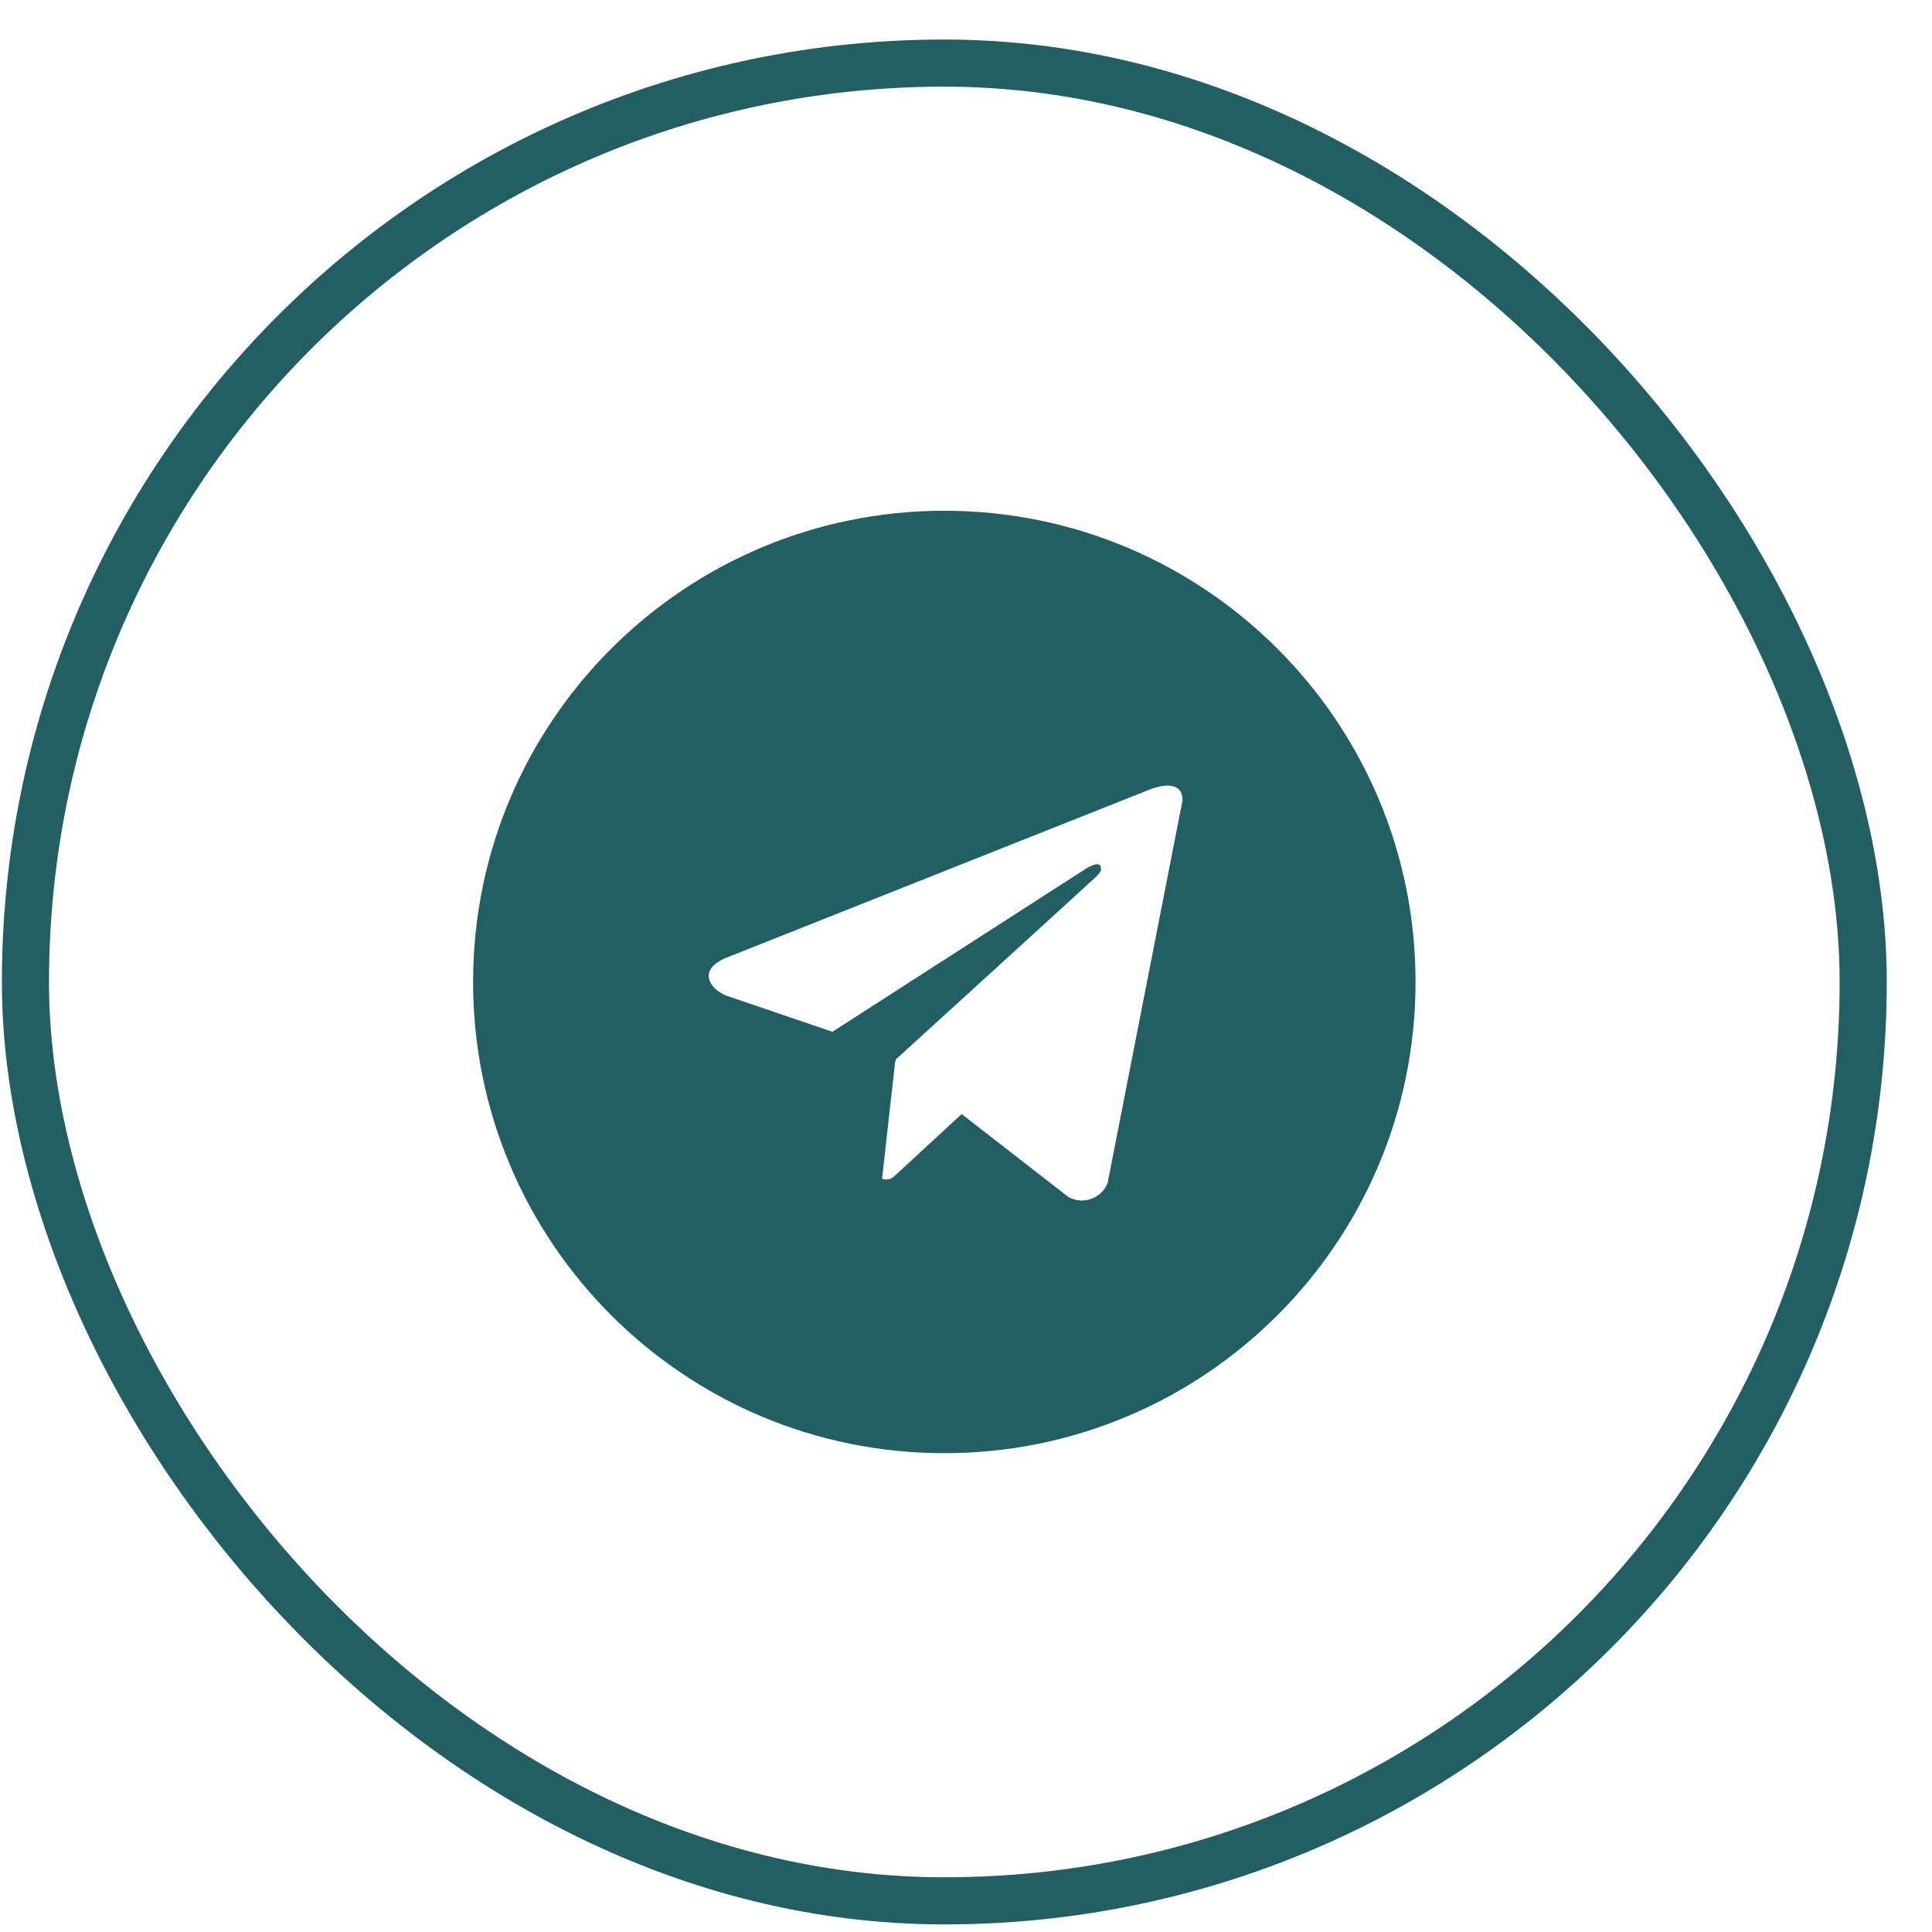
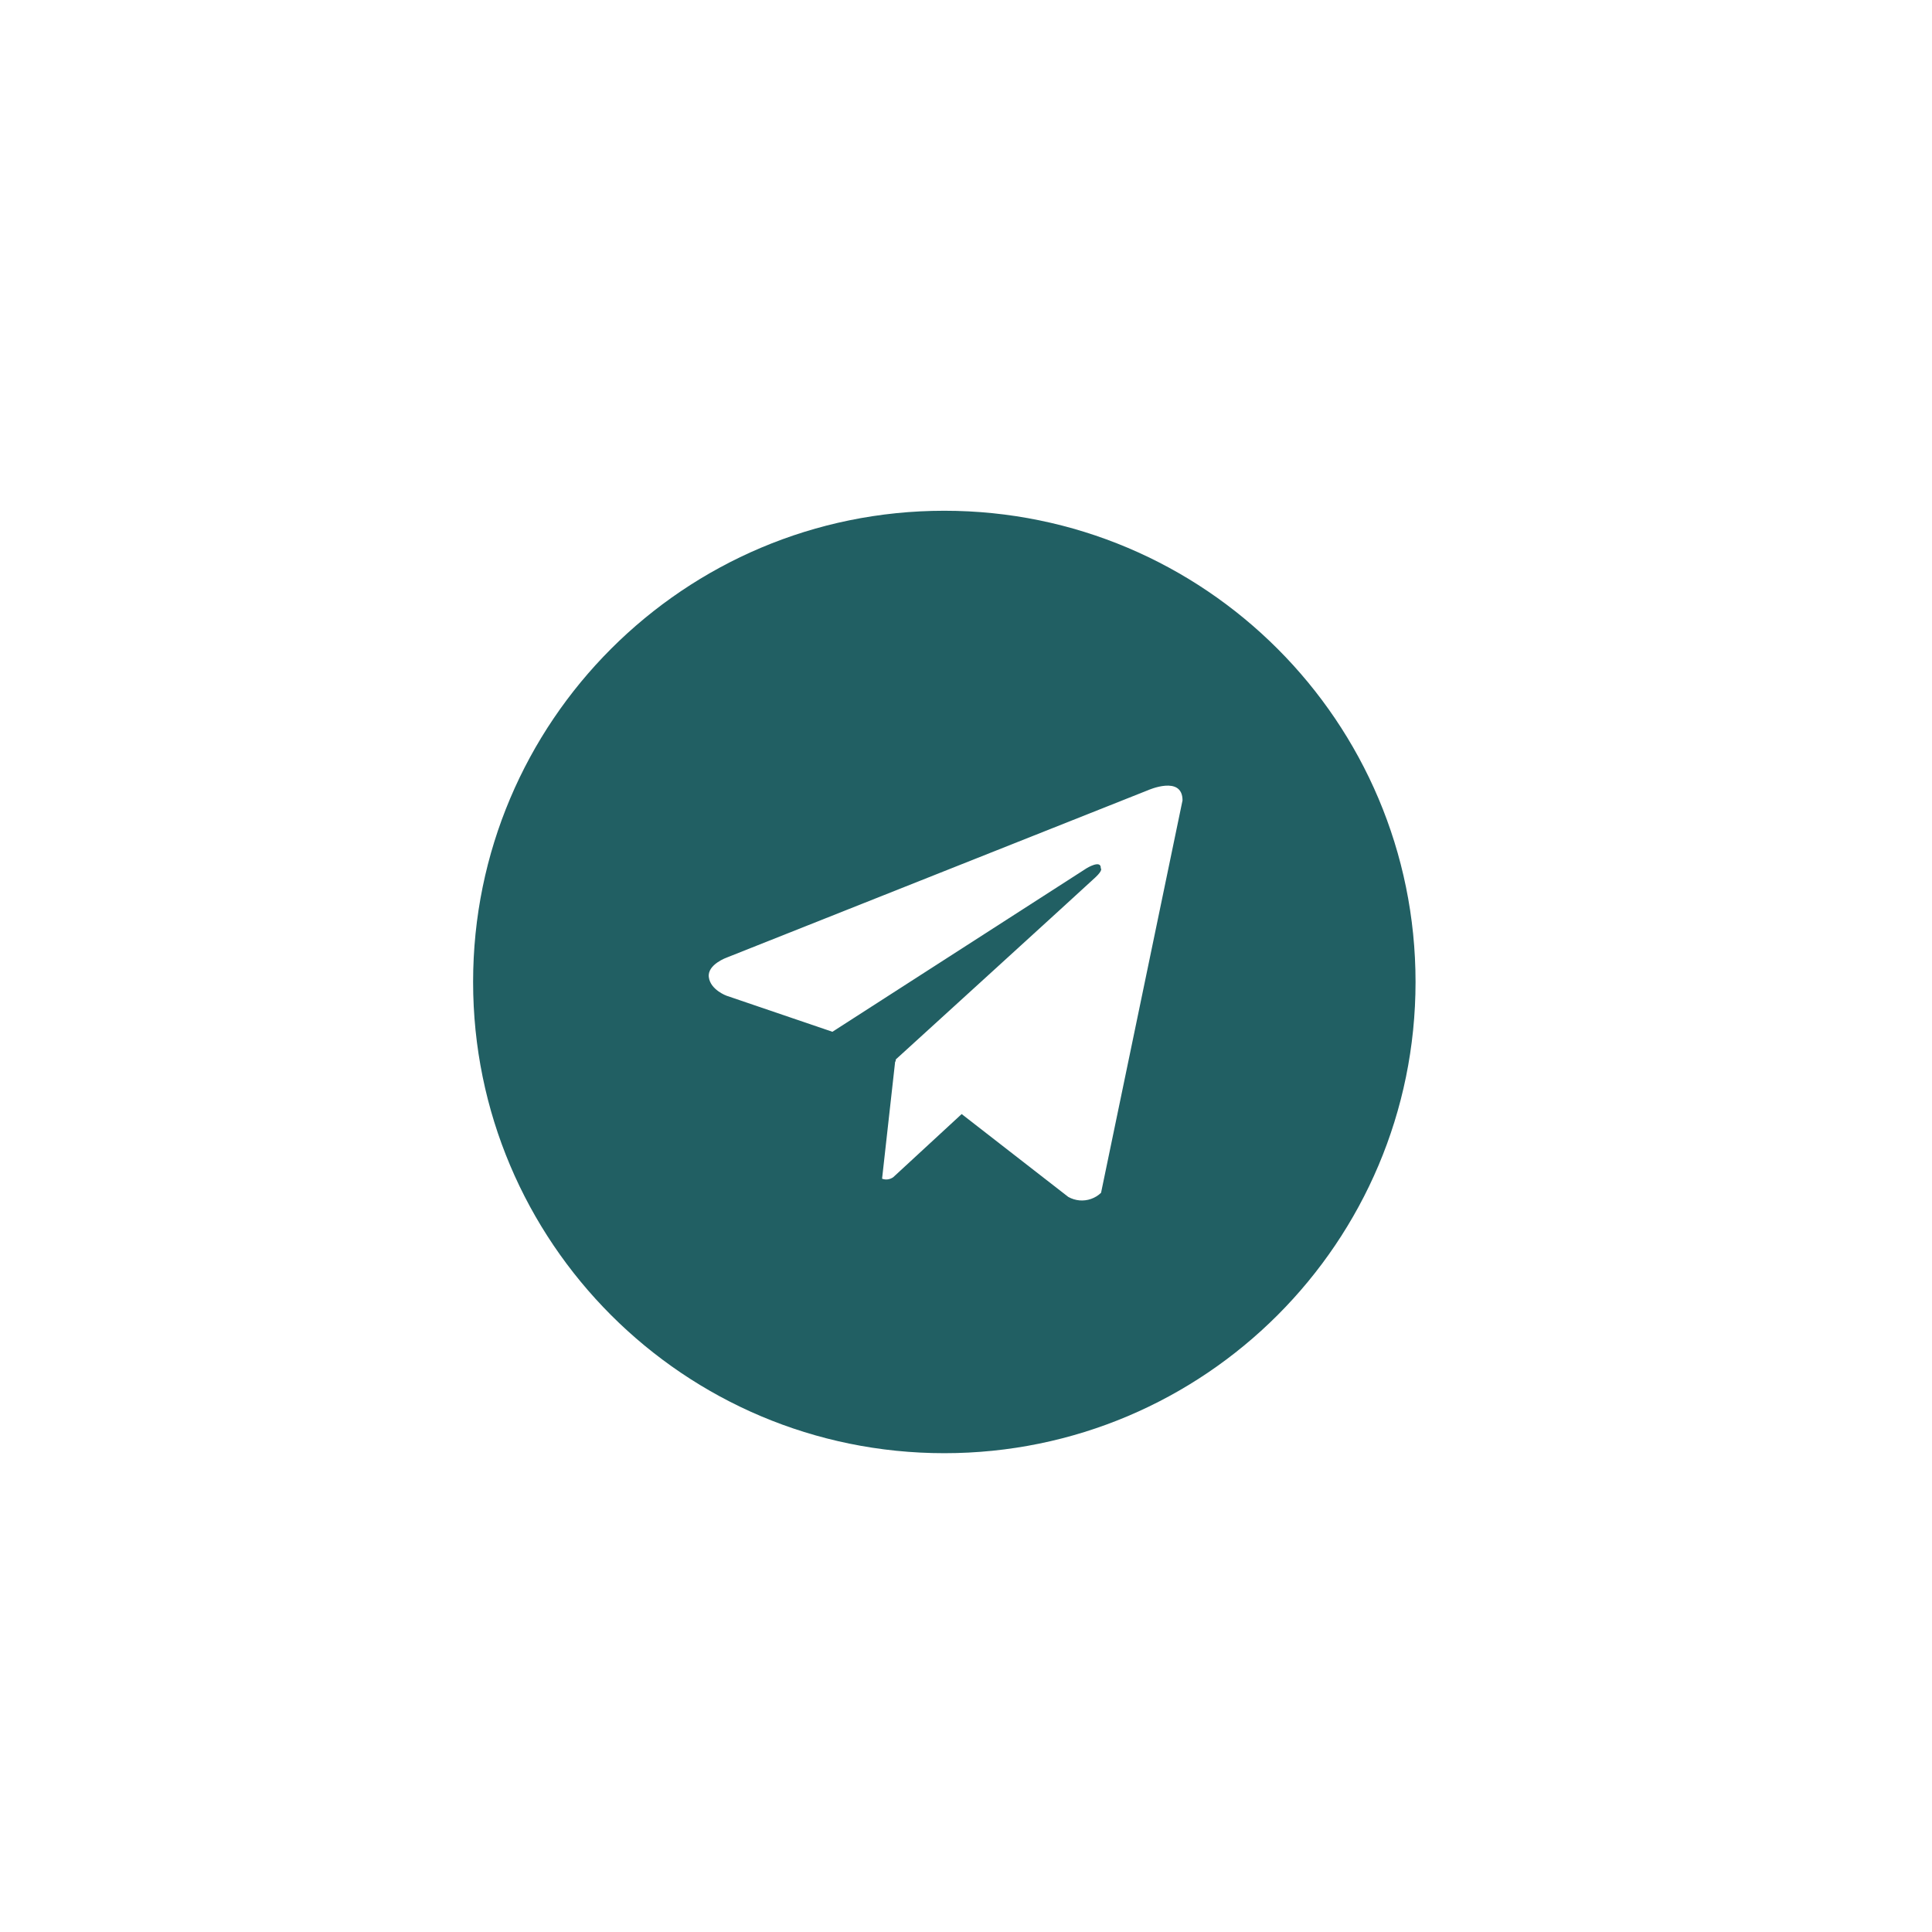
<svg xmlns="http://www.w3.org/2000/svg" width="41" height="41" viewBox="0 0 41 41" fill="none">
-   <rect x="0.54" y="1.339" width="39" height="39" rx="19.5" stroke="#215F63" />
-   <path fill-rule="evenodd" clip-rule="evenodd" d="M20.04 10.839C14.517 10.839 10.04 15.316 10.04 20.839C10.04 26.362 14.517 30.839 20.04 30.839C25.563 30.839 30.04 26.362 30.04 20.839C30.04 15.316 25.563 10.839 20.04 10.839ZM23.366 25.313C23.427 25.255 23.474 25.184 23.505 25.107L25.095 16.985C25.095 16.443 24.361 16.77 24.361 16.77L15.43 20.318C15.43 20.318 15.008 20.465 15.042 20.735C15.075 21.007 15.419 21.131 15.419 21.131L17.665 21.896L23.059 18.426C23.059 18.426 23.37 18.234 23.36 18.426C23.36 18.426 23.416 18.46 23.248 18.617C23.082 18.775 19.011 22.482 19.011 22.482L19.005 22.531L18.997 22.523L18.719 25.014C18.758 25.029 18.8 25.034 18.842 25.028C18.883 25.022 18.922 25.006 18.956 24.982L20.408 23.642L22.67 25.4C22.743 25.441 22.824 25.466 22.908 25.474C22.991 25.481 23.075 25.471 23.154 25.443C23.234 25.415 23.306 25.371 23.366 25.313Z" fill="#215F63" />
+   <path fill-rule="evenodd" clip-rule="evenodd" d="M20.04 10.839C14.517 10.839 10.04 15.316 10.04 20.839C10.04 26.362 14.517 30.839 20.04 30.839C25.563 30.839 30.04 26.362 30.04 20.839C30.04 15.316 25.563 10.839 20.04 10.839ZM23.366 25.313L25.095 16.985C25.095 16.443 24.361 16.77 24.361 16.77L15.43 20.318C15.43 20.318 15.008 20.465 15.042 20.735C15.075 21.007 15.419 21.131 15.419 21.131L17.665 21.896L23.059 18.426C23.059 18.426 23.37 18.234 23.36 18.426C23.36 18.426 23.416 18.46 23.248 18.617C23.082 18.775 19.011 22.482 19.011 22.482L19.005 22.531L18.997 22.523L18.719 25.014C18.758 25.029 18.8 25.034 18.842 25.028C18.883 25.022 18.922 25.006 18.956 24.982L20.408 23.642L22.67 25.4C22.743 25.441 22.824 25.466 22.908 25.474C22.991 25.481 23.075 25.471 23.154 25.443C23.234 25.415 23.306 25.371 23.366 25.313Z" fill="#215F63" />
</svg>